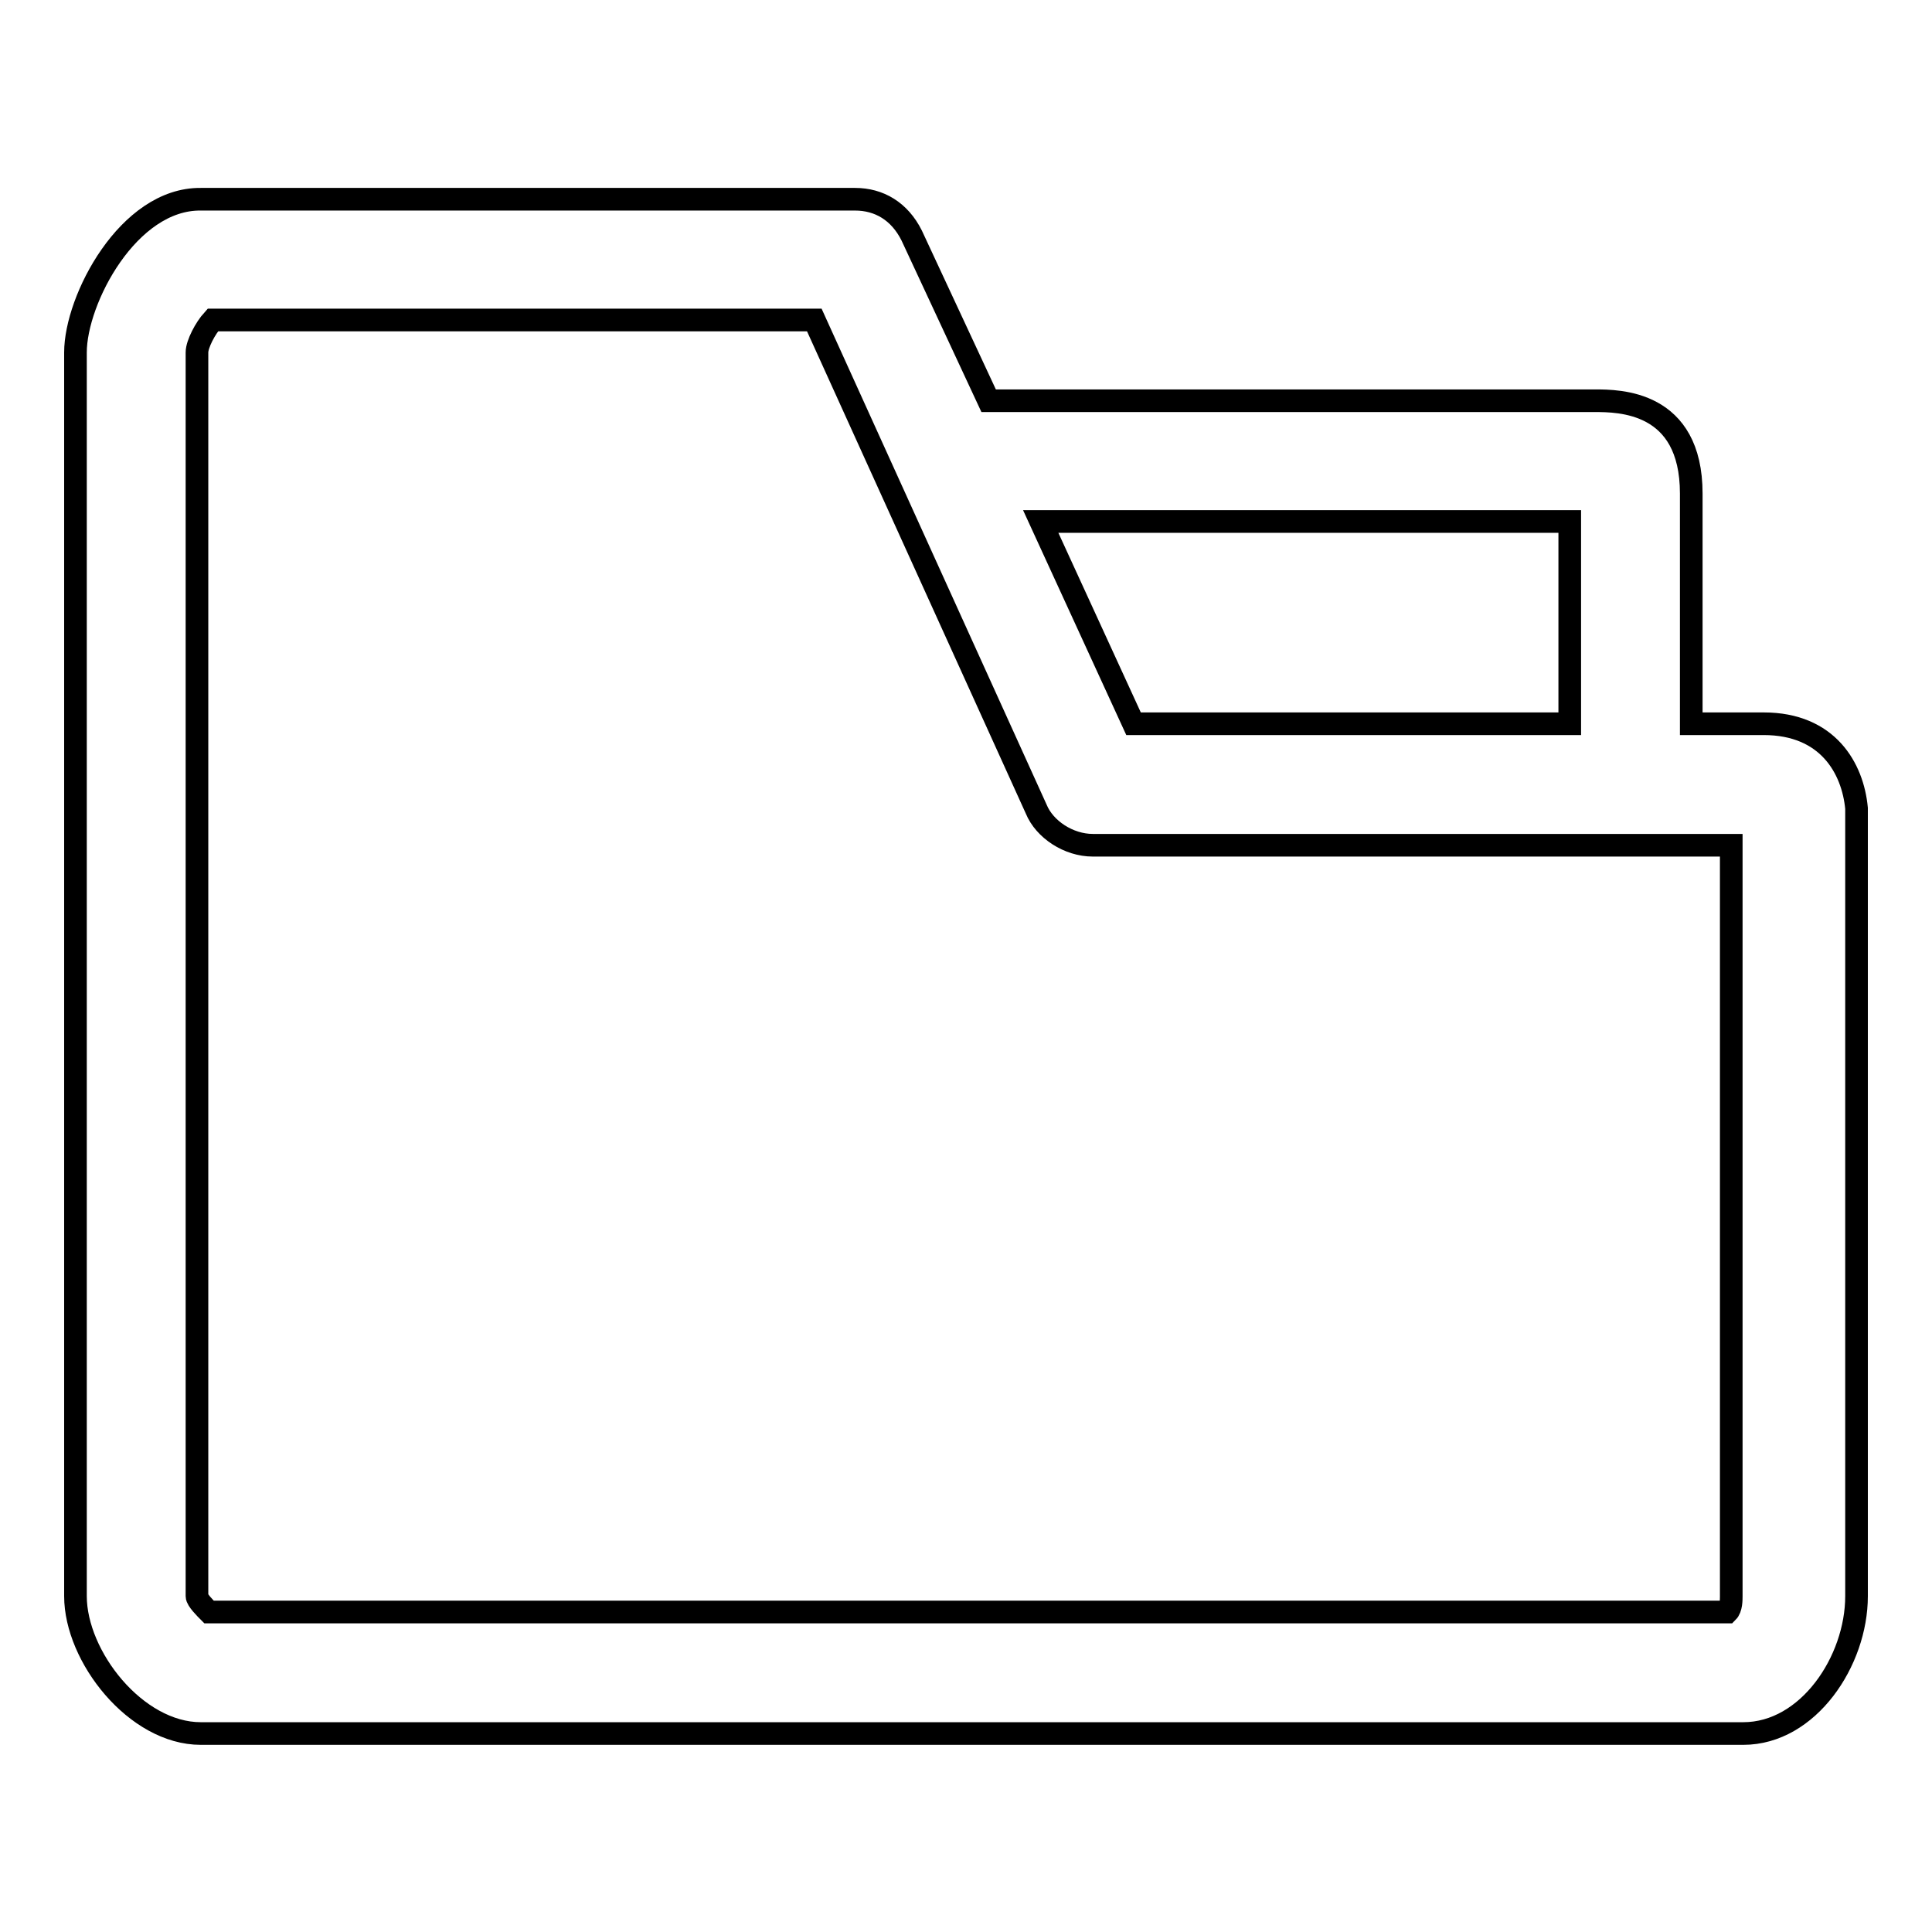
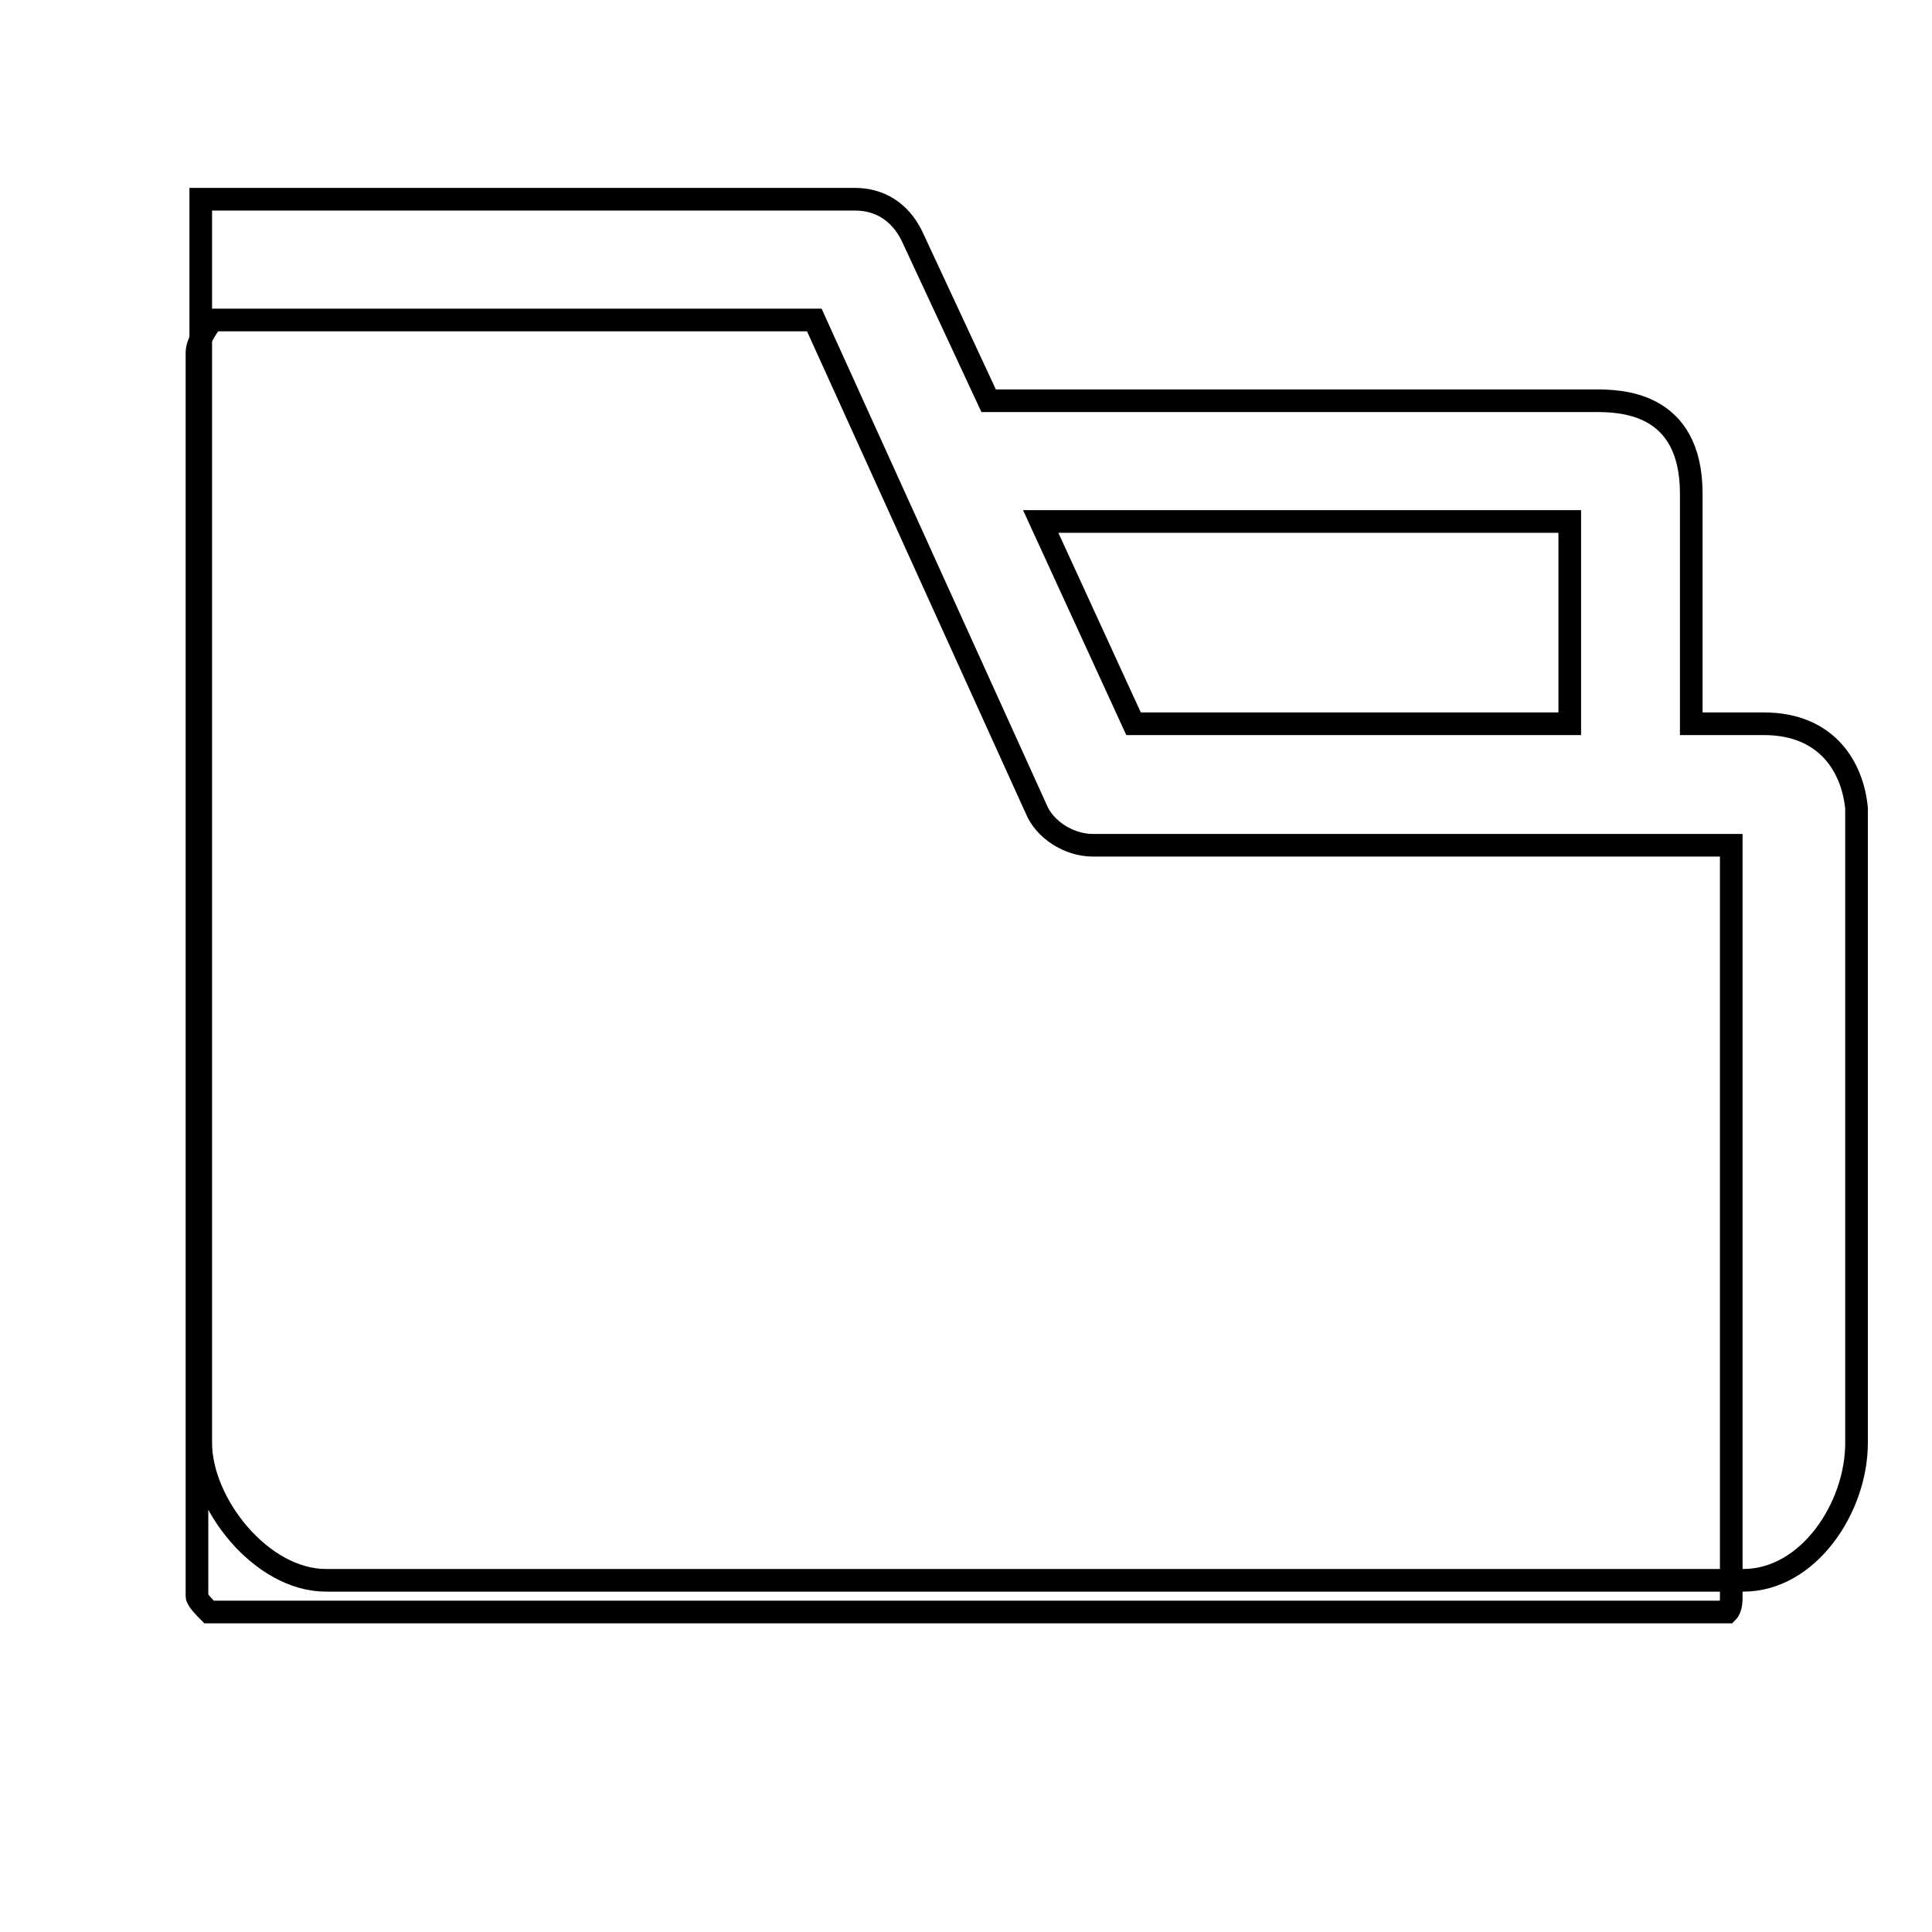
<svg xmlns="http://www.w3.org/2000/svg" version="1.1" x="0px" y="0px" viewBox="0 0 256 256" enable-background="new 0 0 256 256" xml:space="preserve">
  <g>
    <g>
-       <path stroke-width="3" fill-opacity="0" stroke="#000000" d="M233.7,95.9h-1.6h-8V65.4c0-12.3-9.6-12.3-12.8-12.3h-80.3l-10.2-21.9c-1.6-3.2-4.3-4.8-7.5-4.8H26.6C17,26.3,10,39.7,10,46.7v164.8c0,8,8,18.2,16.6,18.2H231c8.6,0,15-9.6,15-18.2V107.1C245.5,101.8,242.2,95.9,233.7,95.9L233.7,95.9z M208,69.1v26.8h-57.8l-12.3-26.8H208L208,69.1z M229.4,211.5c0,0.5,0,1.6-0.5,2.1H27.7c-0.5-0.5-1.6-1.6-1.6-2.1V46.7c0-1.1,1.1-3.2,2.1-4.3h79.7l29.4,64.8c1.1,2.7,4.3,4.8,7.5,4.8h84.6L229.4,211.5L229.4,211.5z" />
+       <path stroke-width="3" fill-opacity="0" stroke="#000000" d="M233.7,95.9h-1.6h-8V65.4c0-12.3-9.6-12.3-12.8-12.3h-80.3l-10.2-21.9c-1.6-3.2-4.3-4.8-7.5-4.8H26.6v164.8c0,8,8,18.2,16.6,18.2H231c8.6,0,15-9.6,15-18.2V107.1C245.5,101.8,242.2,95.9,233.7,95.9L233.7,95.9z M208,69.1v26.8h-57.8l-12.3-26.8H208L208,69.1z M229.4,211.5c0,0.5,0,1.6-0.5,2.1H27.7c-0.5-0.5-1.6-1.6-1.6-2.1V46.7c0-1.1,1.1-3.2,2.1-4.3h79.7l29.4,64.8c1.1,2.7,4.3,4.8,7.5,4.8h84.6L229.4,211.5L229.4,211.5z" />
    </g>
  </g>
</svg>